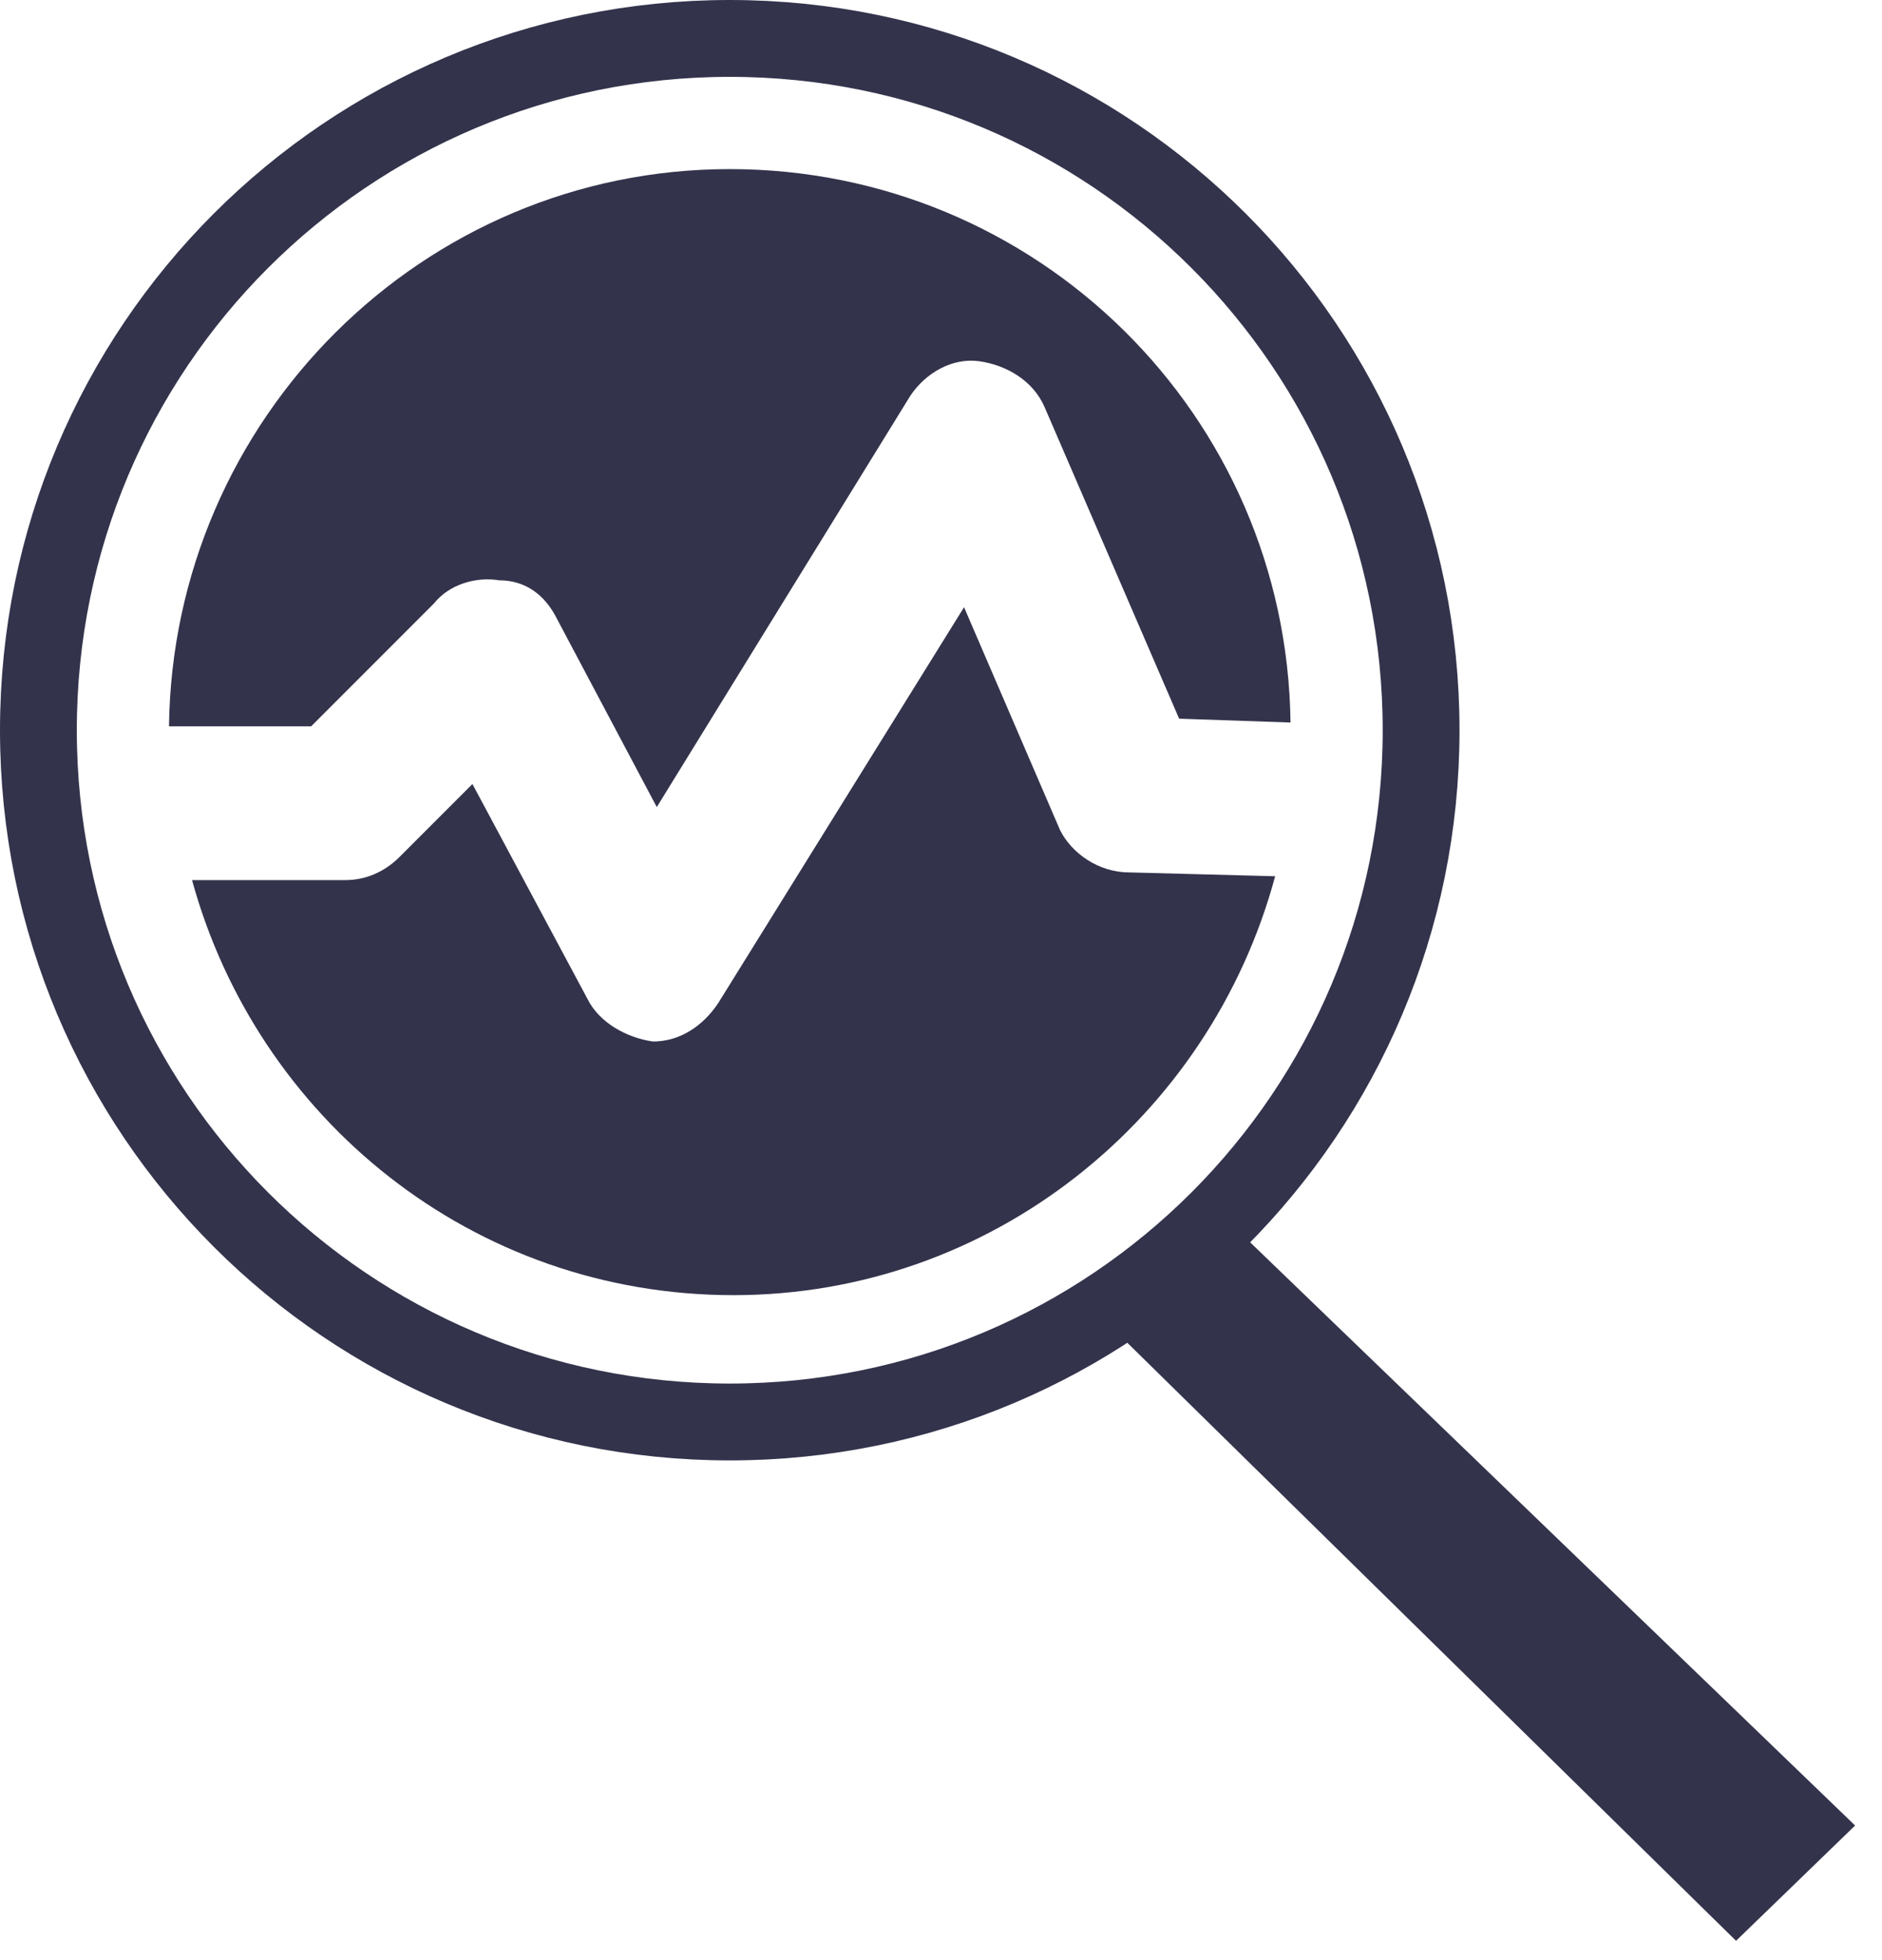
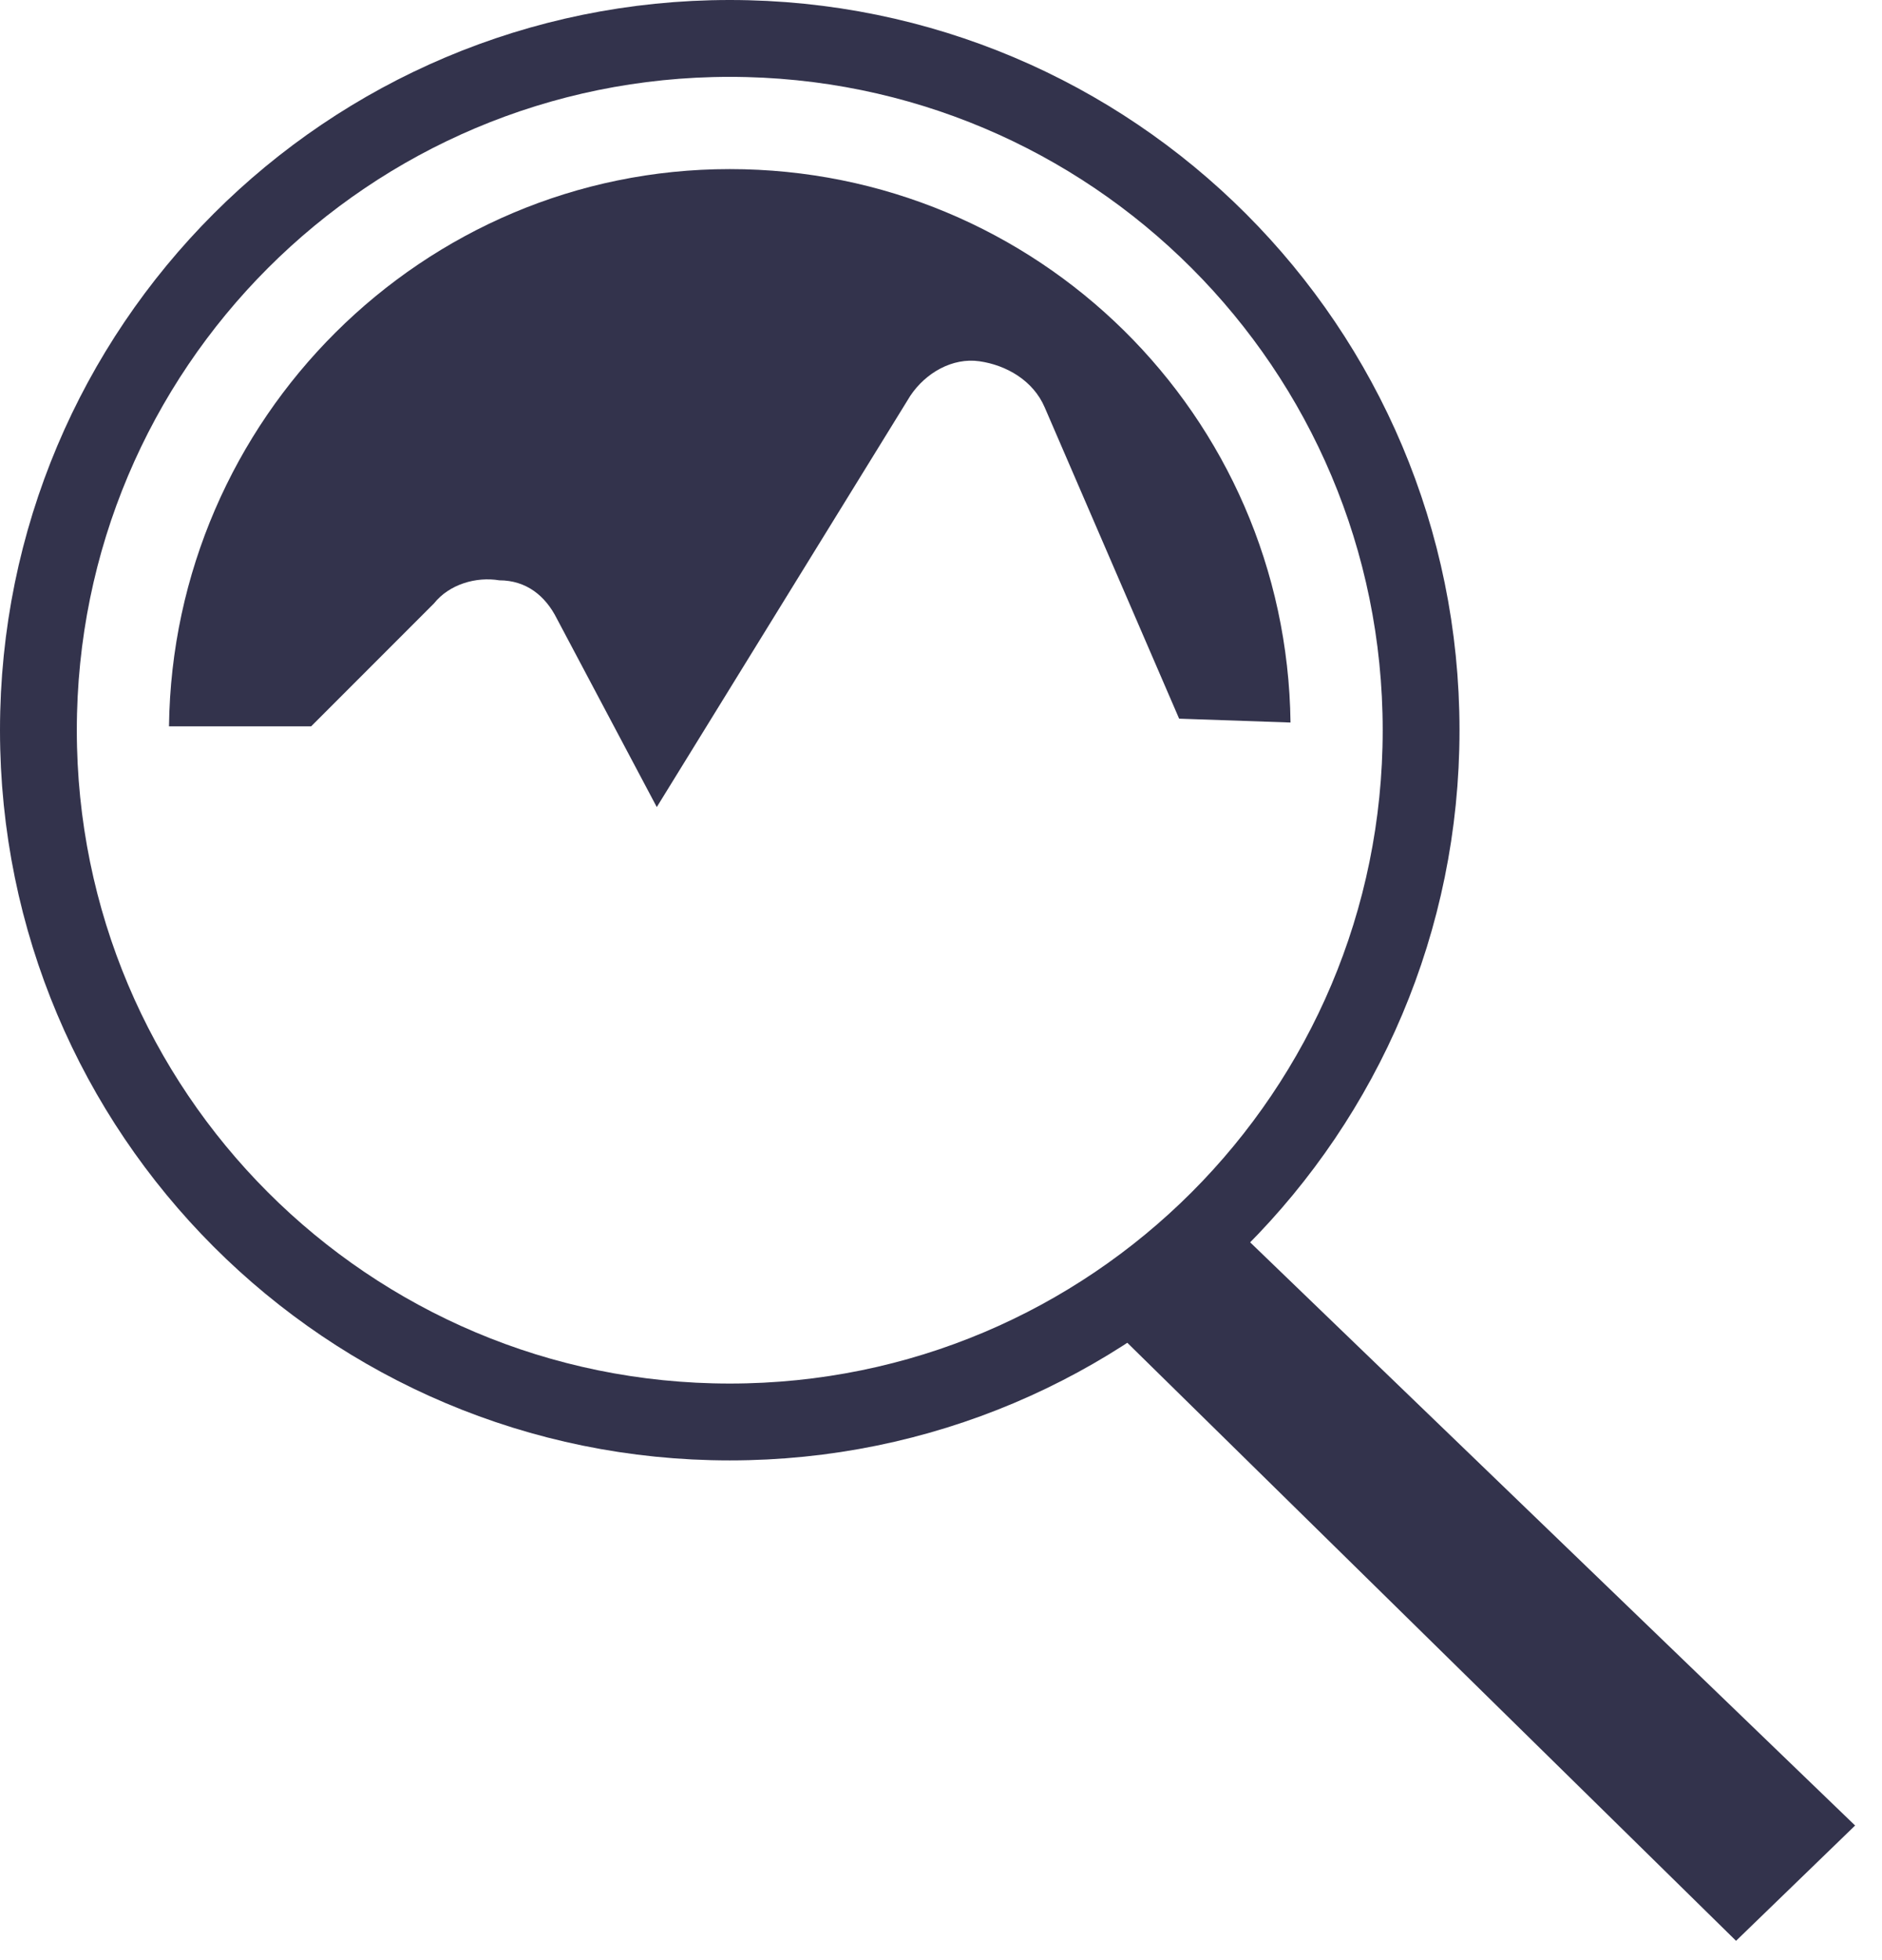
<svg xmlns="http://www.w3.org/2000/svg" viewBox="0 0 49 51" width="49" height="51">
  <style>
		tspan { white-space:pre }
		.shp0 { fill: none;stroke: #33334c;stroke-width: 2 } 
		.shp1 { fill: #33334c } 
	</style>
  <path id="XMLID_1_" class="shp0" d="M19 37C9.05 37 1 28.95 1 19C1 9.05 9.05 1 19 1C28.95 1 37 9.05 37 19C37 28.95 28.95 37 19 37Z" />
-   <path id="XMLID_13_" class="shp1" d="M29.4 22.7L33.2 22.8C31.5 29.1 25.8 33.7 19.1 33.7C12.3 33.7 6.7 29.1 5 22.9L9 22.9C9.5 22.9 10 22.7 10.4 22.3L12.3 20.4L15.3 26C15.6 26.6 16.3 27 17 27.1L17 27.1C17.7 27.1 18.3 26.7 18.7 26.1L25.1 15.8L27.6 21.6C27.9 22.2 28.6 22.7 29.4 22.7Z" />
  <path id="XMLID_14_" class="shp1" d="M8.1 18.9L4.4 18.9C4.5 10.9 11 4.4 19 4.4C27 4.4 33.5 10.8 33.6 18.8L30.7 18.7L27.2 10.6C26.9 9.9 26.2 9.5 25.5 9.4C24.8 9.3 24.1 9.7 23.7 10.3L17.1 21L14.5 16.1C14.2 15.5 13.7 15.1 13 15.1C12.4 15 11.7 15.2 11.3 15.7L8.1 18.9Z" />
  <path id="XMLID_3_" class="shp1" d="M28.7 34.3L45.2 50.5L48.3 47.5L31.9 31.7L28.7 34.3Z" />
</svg>